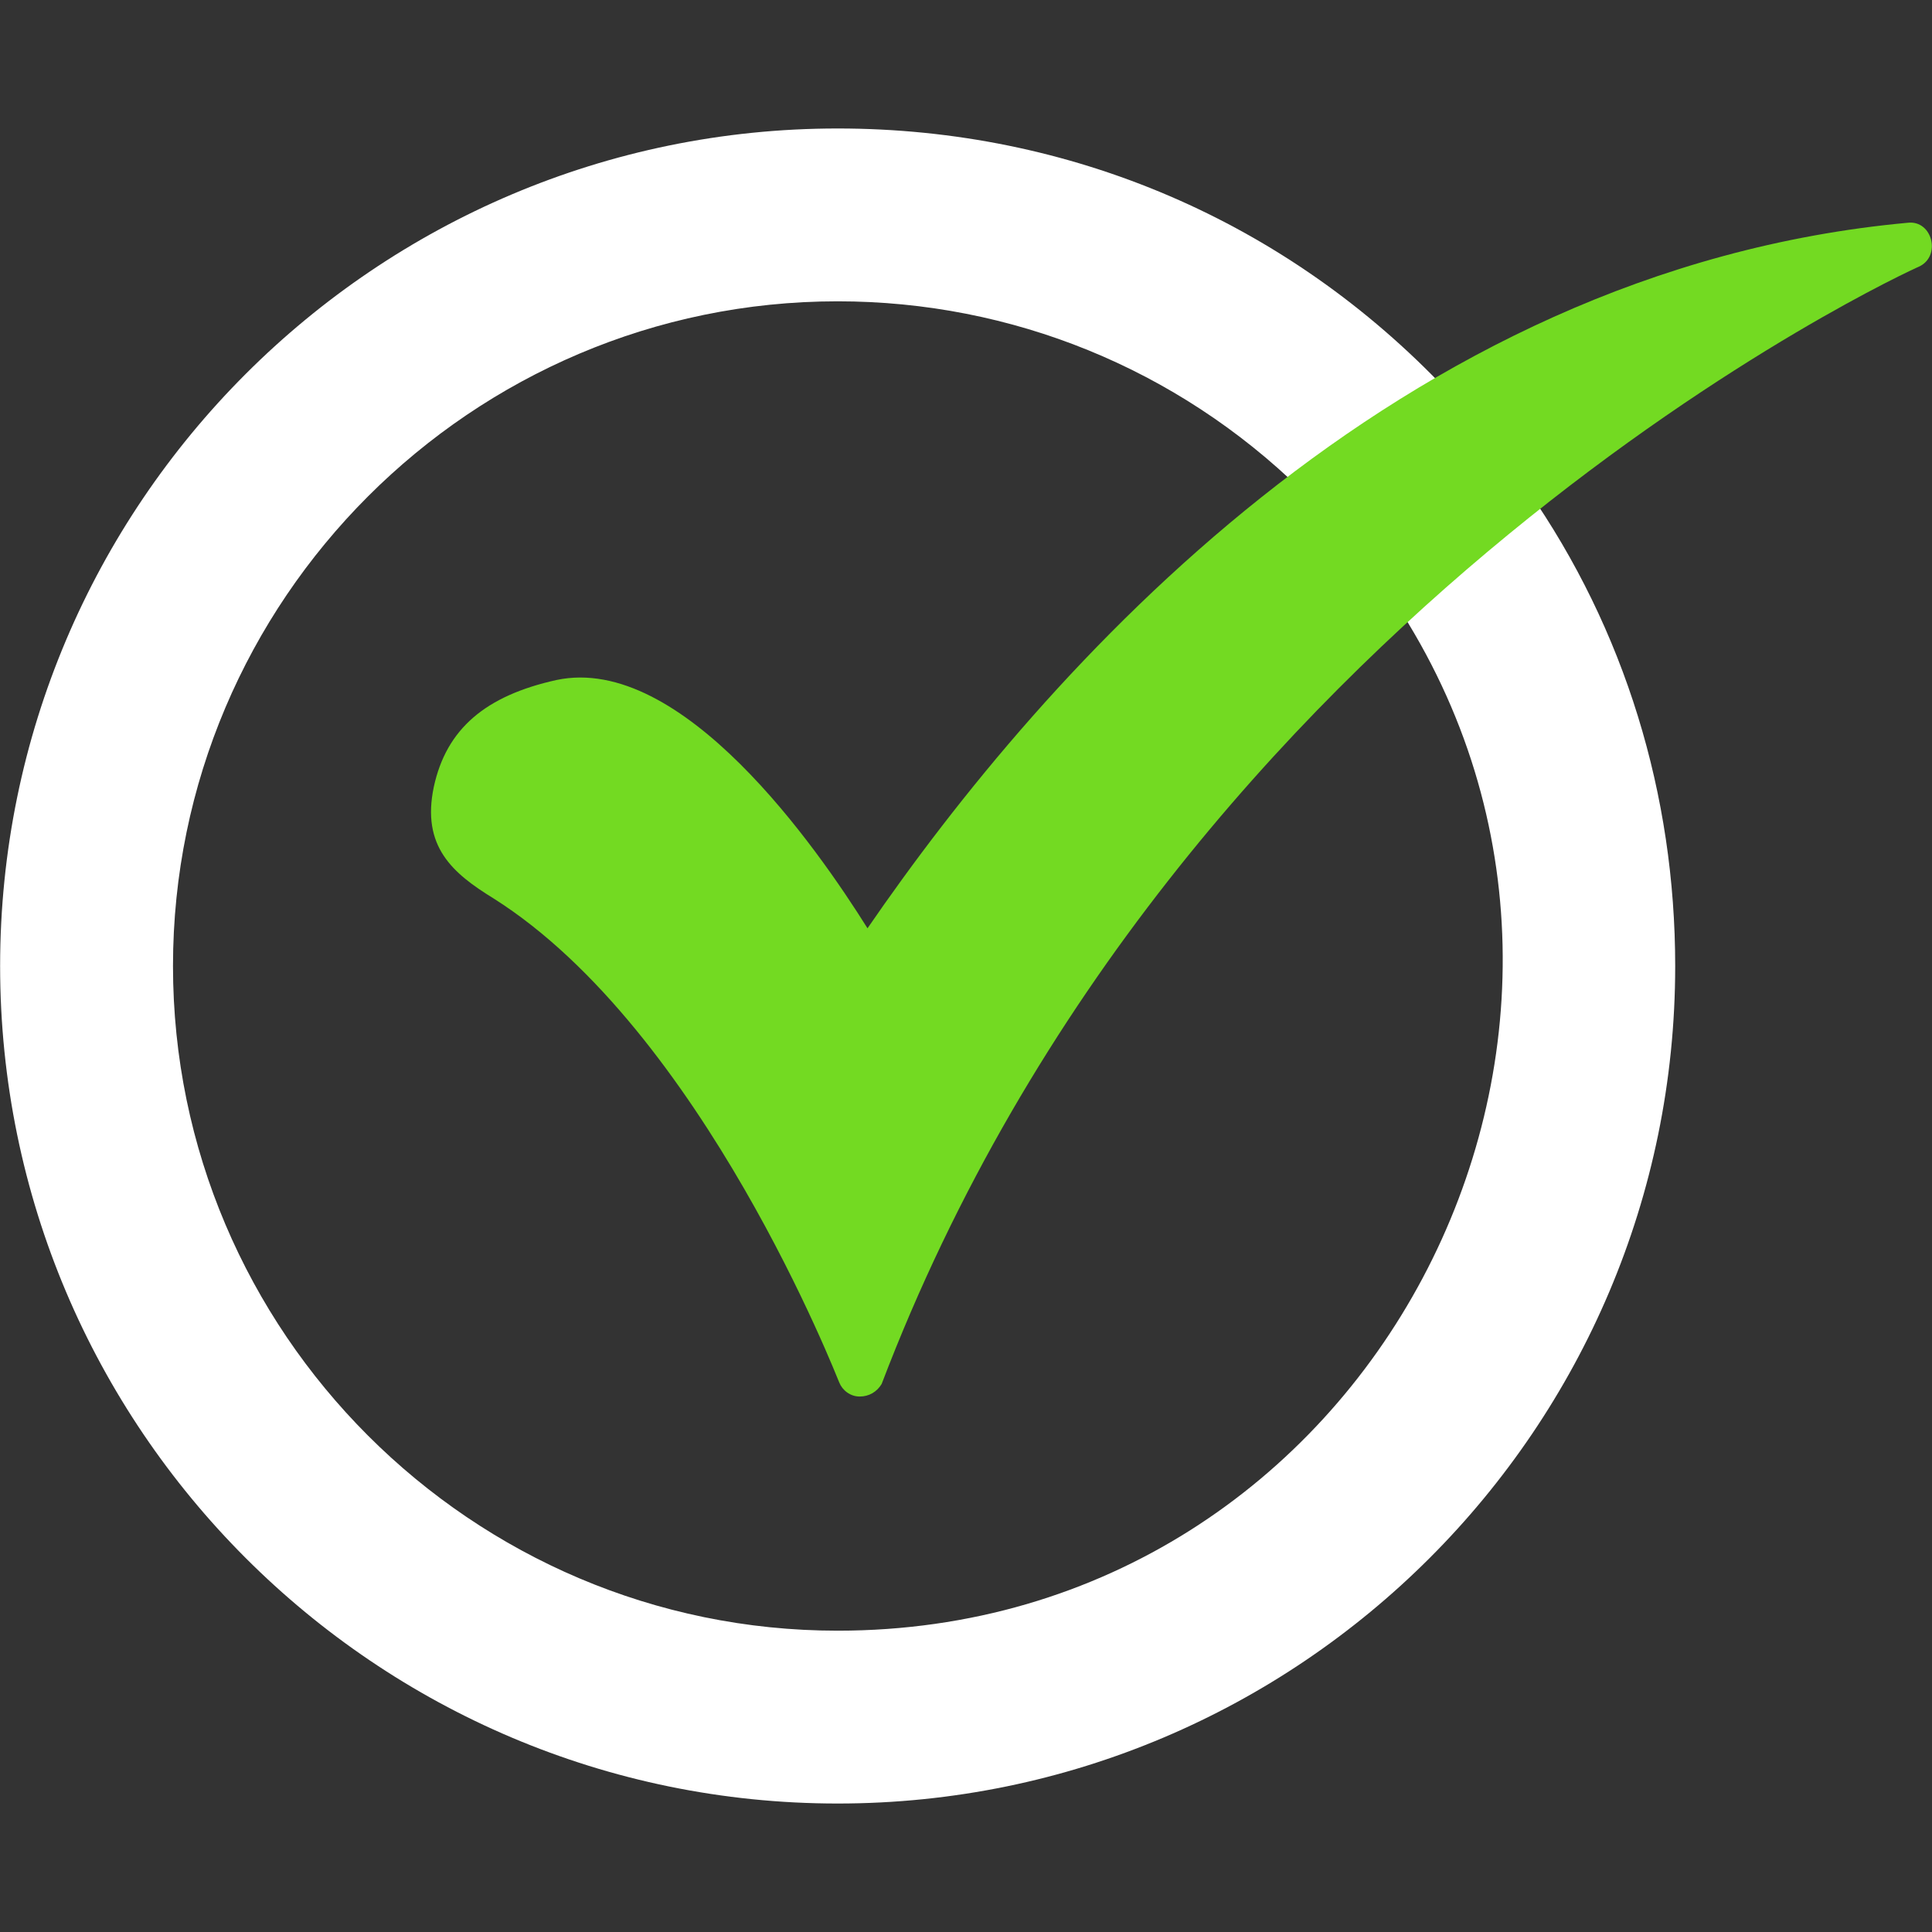
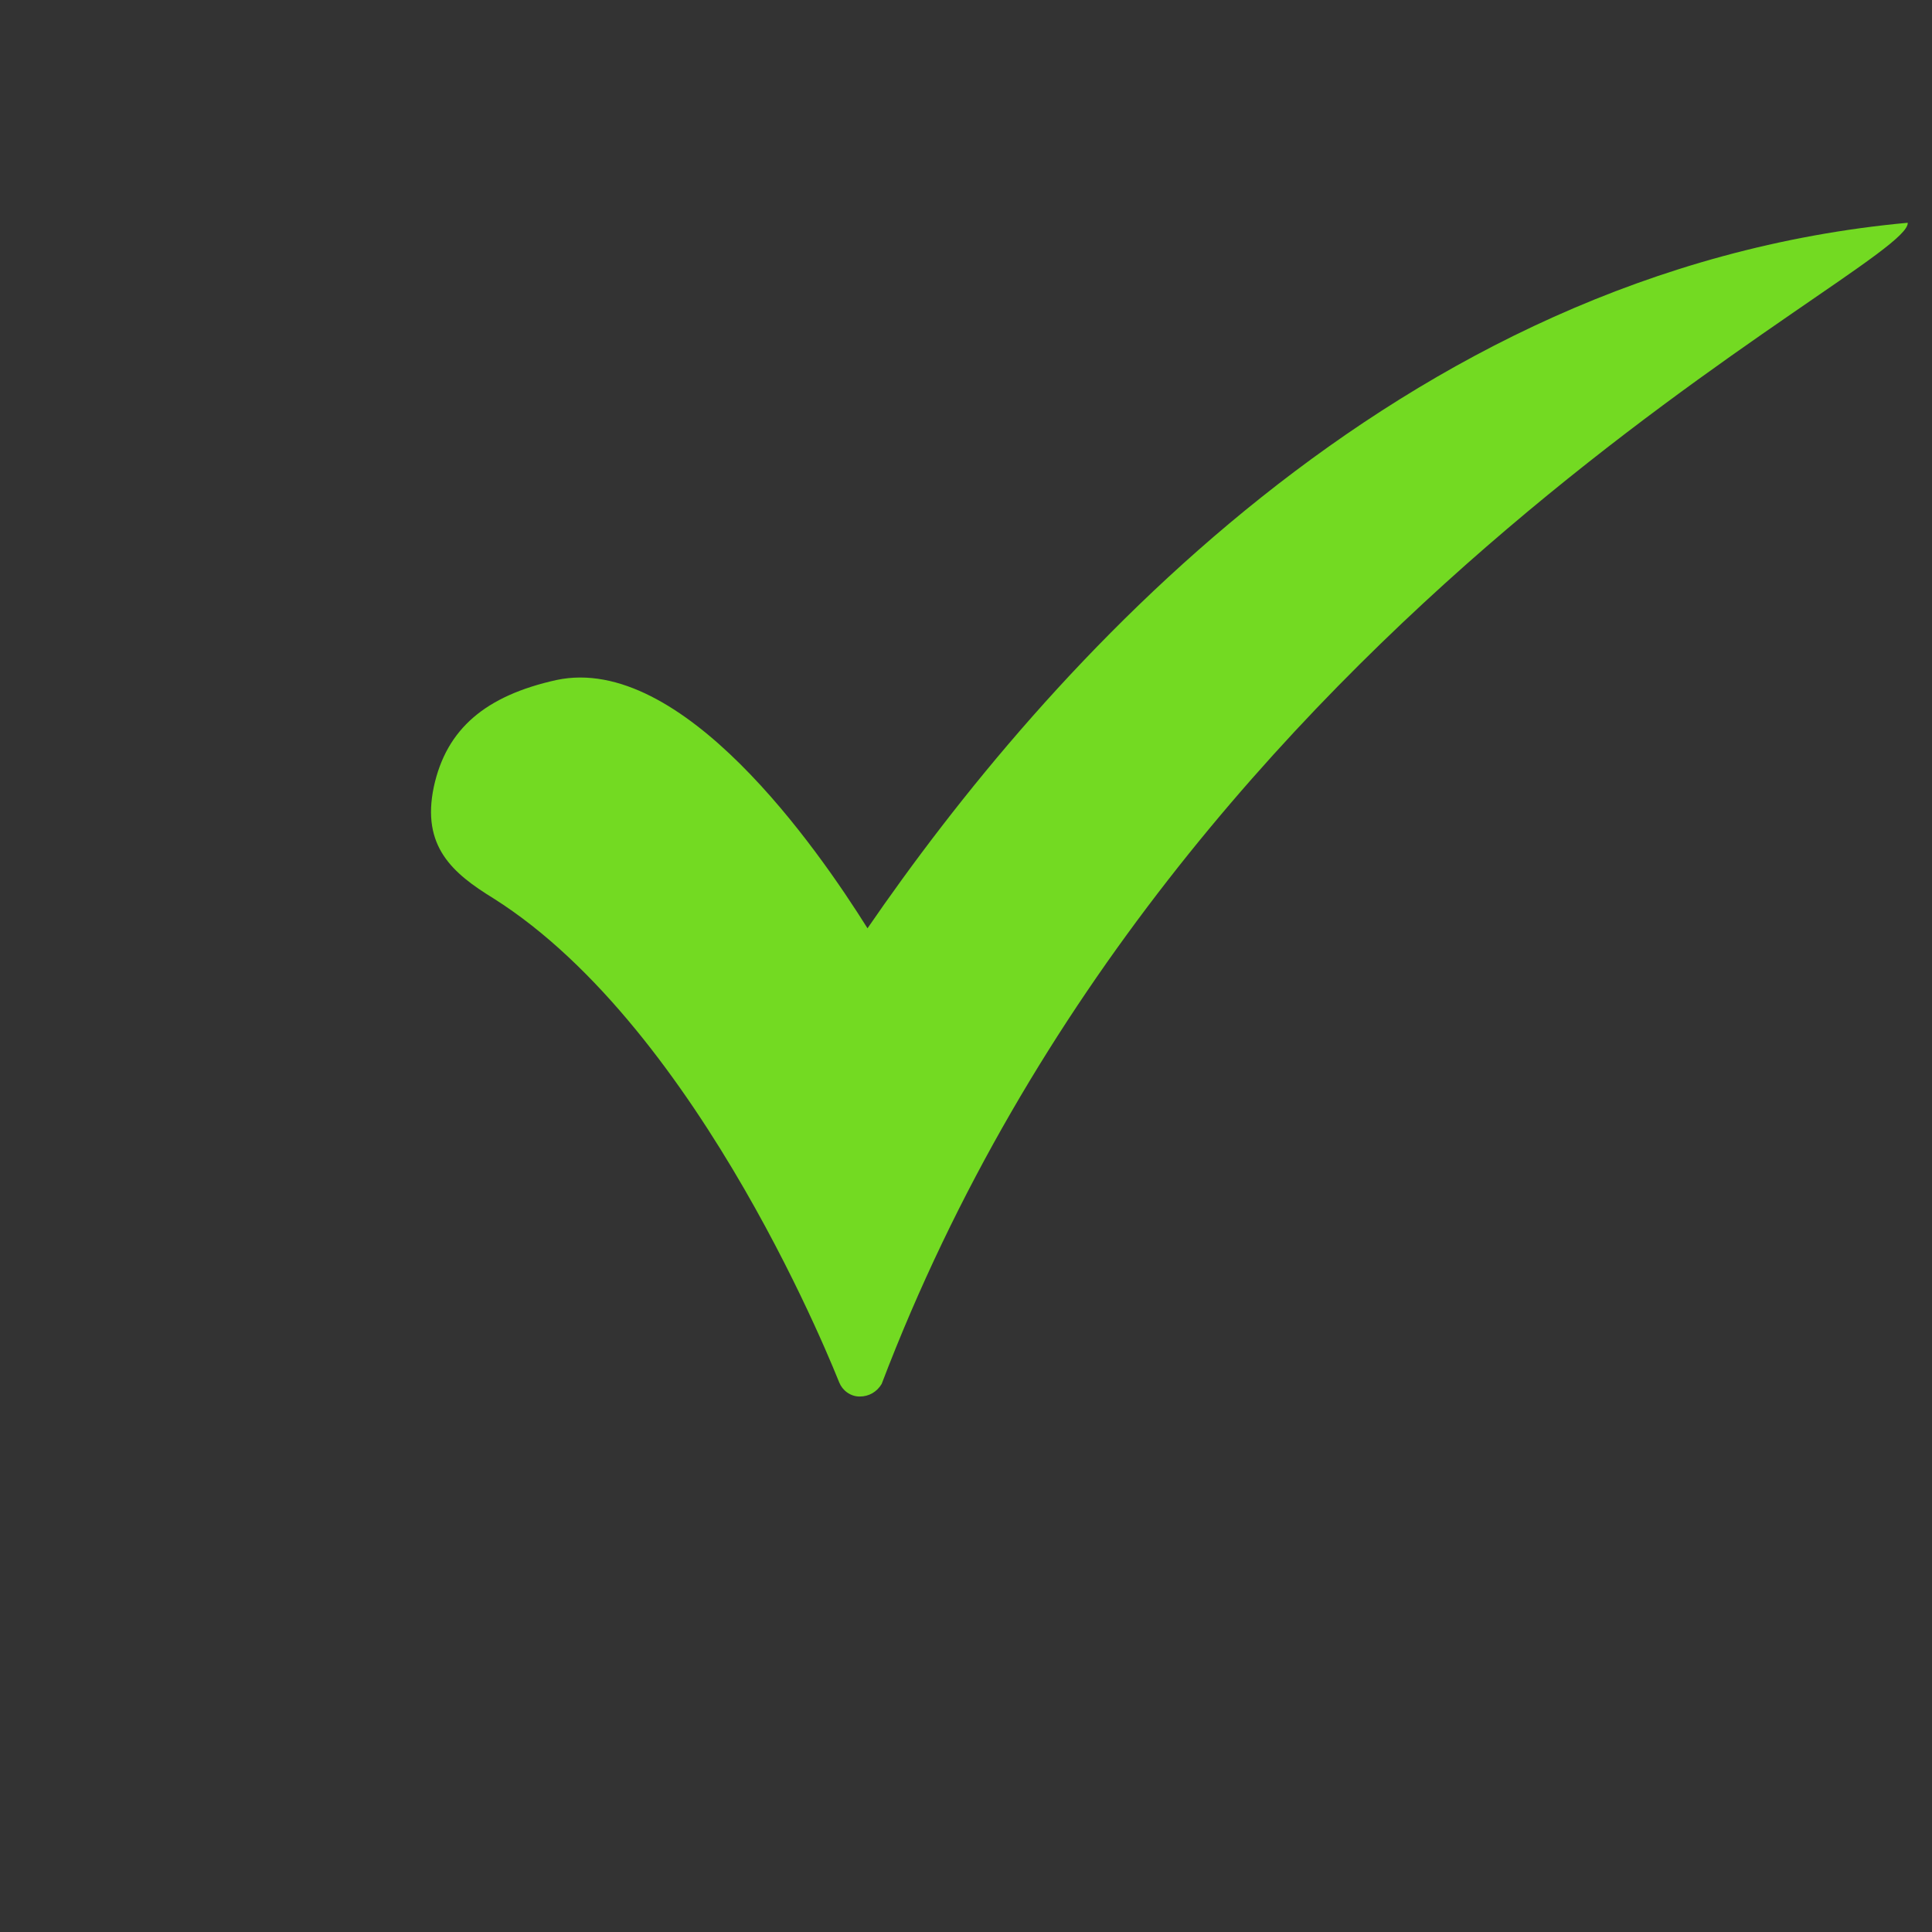
<svg xmlns="http://www.w3.org/2000/svg" width="50" height="50" viewBox="0 0 50 50" fill="none">
  <rect x="0" y="0" width="50" height="50" fill="#333333" stroke="none" />
-   <path fill-rule="evenodd" clip-rule="evenodd" d="M21.678 46.675C9.723 46.675 0.003 36.956 0.003 25C0.003 13.044 9.723 3.325 21.678 3.325C27.697 3.325 33.309 5.724 37.457 10.116C37.667 10.353 37.644 10.617 37.51 10.81L38.782 12.473C39.024 12.349 39.339 12.375 39.531 12.678C42.053 16.297 43.354 20.567 43.354 25C43.354 36.956 33.635 46.675 21.678 46.675ZM21.678 42.202C12.203 42.202 4.477 34.475 4.477 25C4.477 15.525 12.203 7.798 21.678 7.798C26.192 7.798 30.462 9.547 33.675 12.678C33.933 12.933 33.893 13.237 33.725 13.442L35.336 15.441C35.581 15.297 35.921 15.311 36.115 15.606C43.426 26.732 35.492 42.202 21.678 42.202Z" fill="white" />
-   <path fill-rule="evenodd" clip-rule="evenodd" d="M22.248 36.142C22.004 36.142 21.8 35.98 21.719 35.777C21.679 35.695 18.181 26.667 12.773 23.251C11.715 22.601 10.902 21.909 11.227 20.364C11.553 18.859 12.569 18.005 14.399 17.599C17.652 16.907 21.15 21.95 22.451 24.024C27.006 17.395 36.115 6.985 49.372 5.765C50.012 5.69 50.248 6.638 49.657 6.903C49.453 6.985 30.503 15.647 22.817 35.817C22.695 36.02 22.492 36.142 22.248 36.142Z" fill="#73DA22" />
+   <path fill-rule="evenodd" clip-rule="evenodd" d="M22.248 36.142C22.004 36.142 21.8 35.98 21.719 35.777C21.679 35.695 18.181 26.667 12.773 23.251C11.715 22.601 10.902 21.909 11.227 20.364C11.553 18.859 12.569 18.005 14.399 17.599C17.652 16.907 21.15 21.95 22.451 24.024C27.006 17.395 36.115 6.985 49.372 5.765C49.453 6.985 30.503 15.647 22.817 35.817C22.695 36.02 22.492 36.142 22.248 36.142Z" fill="#73DA22" />
</svg>